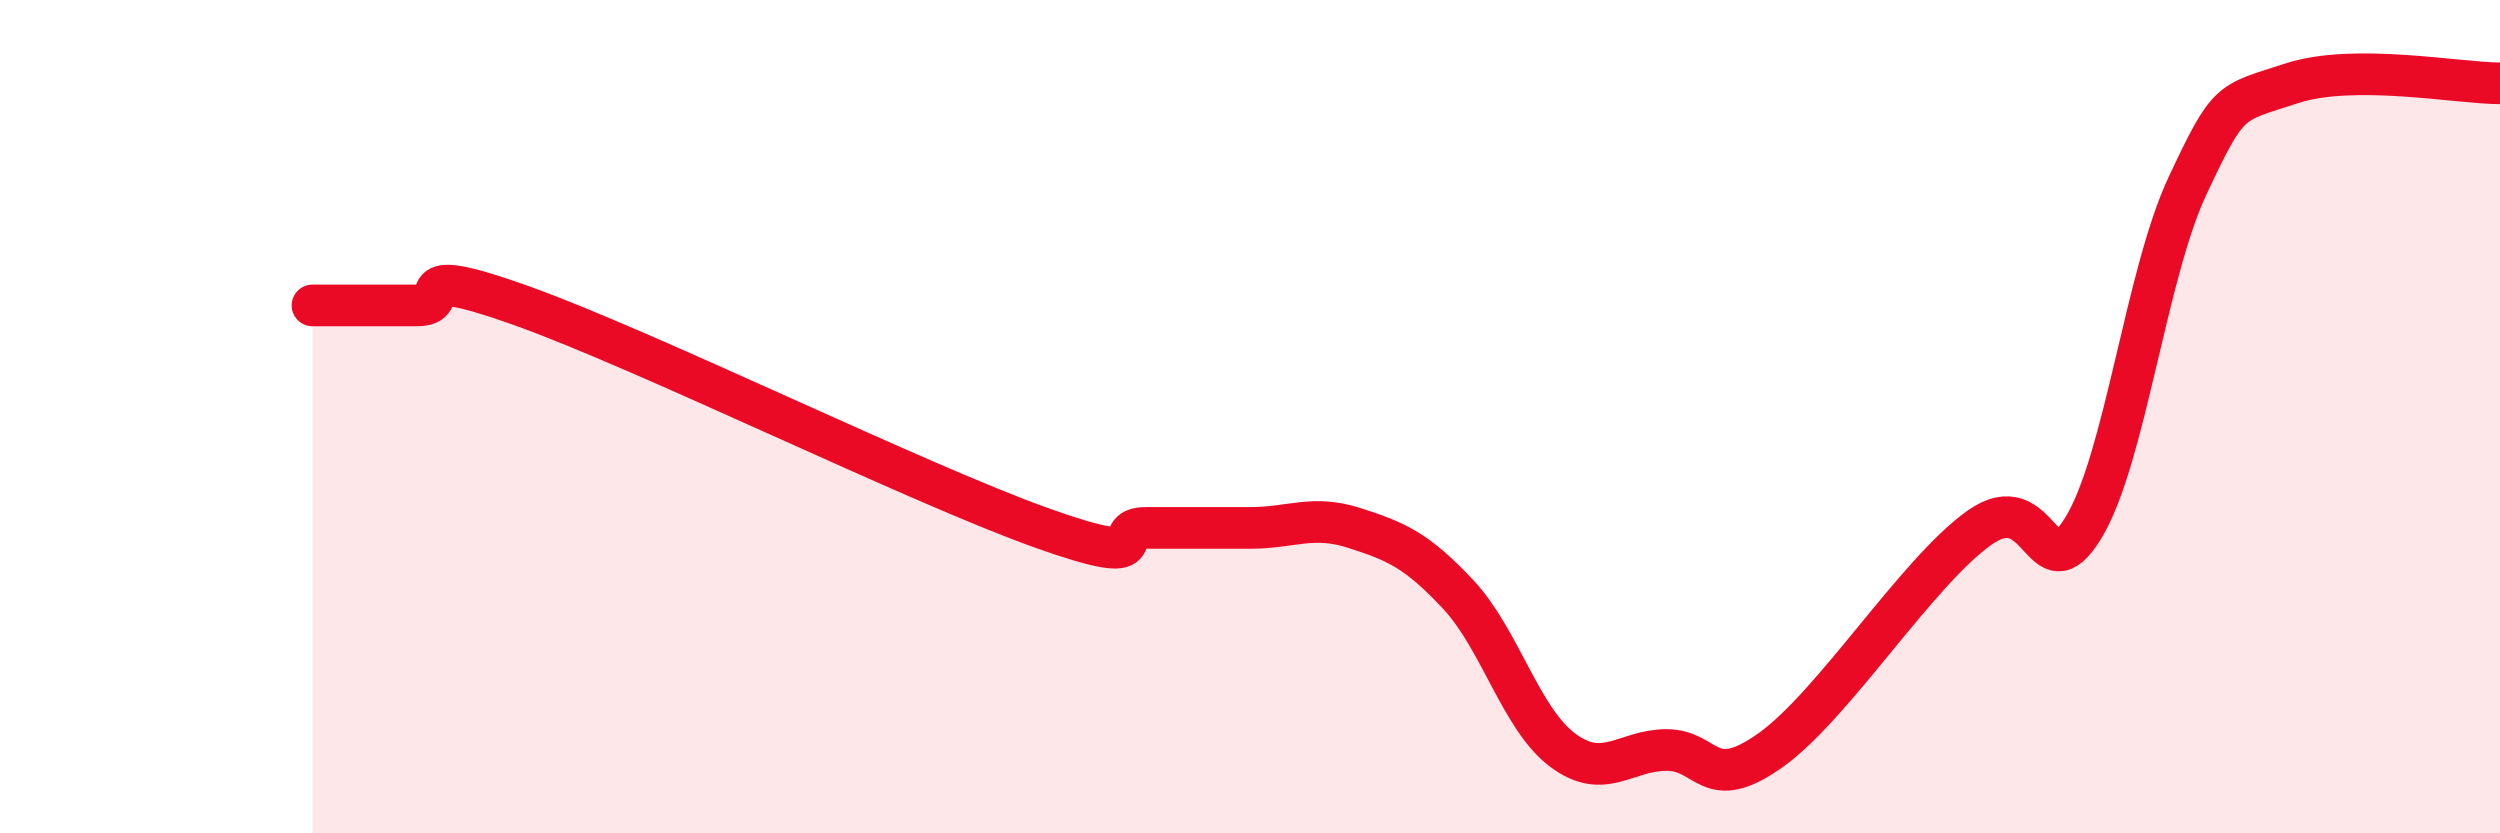
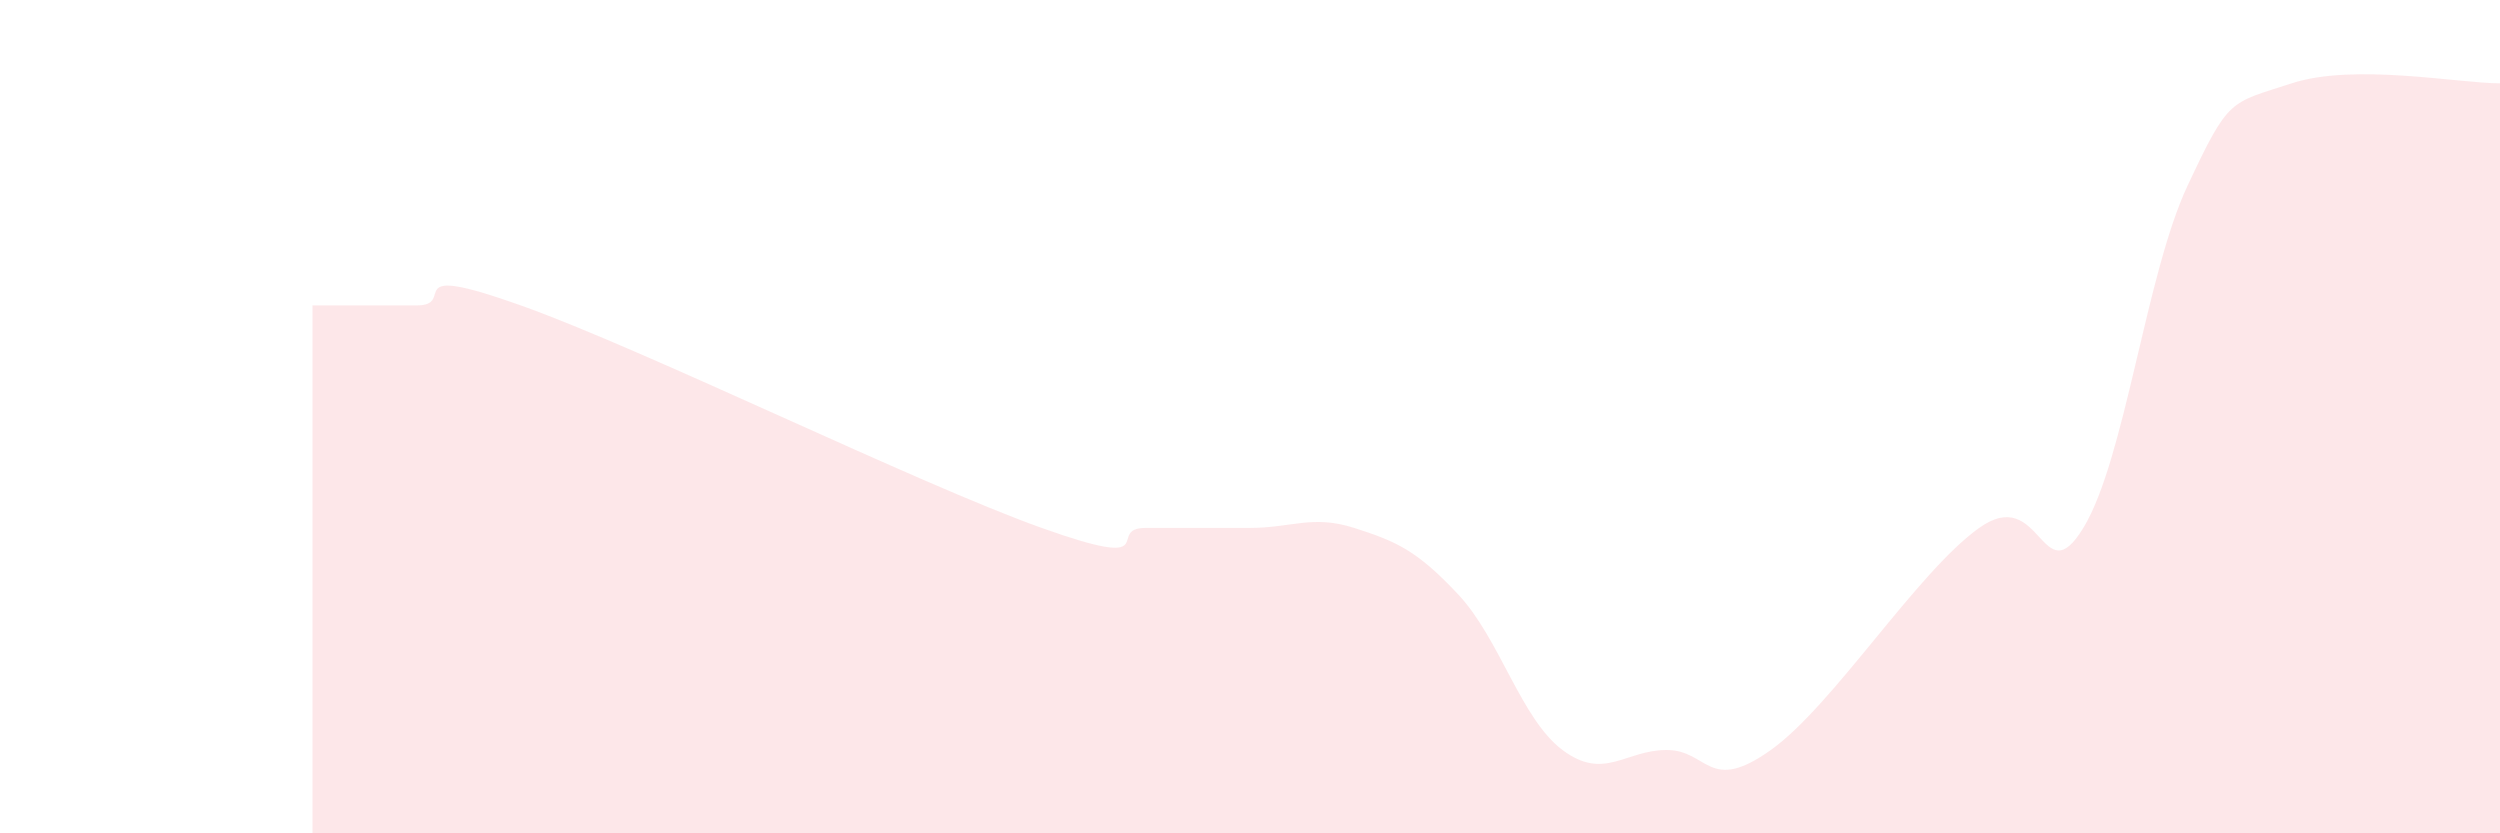
<svg xmlns="http://www.w3.org/2000/svg" width="60" height="20" viewBox="0 0 60 20">
  <path d="M 7.5,7.33 C 8,7.33 9,7.33 10,7.33 C 11,7.33 9.5,6.26 12.5,7.33 C 15.5,8.4 22,11.6 25,12.67 C 28,13.74 26.5,12.67 27.5,12.67 C 28.5,12.67 29,12.67 30,12.67 C 31,12.67 31.5,12.35 32.5,12.67 C 33.5,12.99 34,13.2 35,14.27 C 36,15.34 36.5,17.25 37.5,18 C 38.5,18.75 39,18 40,18 C 41,18 41,19.07 42.5,18 C 44,16.93 46,13.74 47.5,12.67 C 49,11.6 49,14.31 50,12.67 C 51,11.03 51.5,6.59 52.5,4.46 C 53.5,2.33 53.5,2.49 55,2 C 56.5,1.51 59,2 60,2L60 20L7.5 20Z" fill="#EB0A25" opacity="0.1" stroke-linecap="round" stroke-linejoin="round" />
-   <path d="M 7.5,7.33 C 8,7.33 9,7.33 10,7.33 C 11,7.33 9.5,6.26 12.5,7.33 C 15.5,8.4 22,11.6 25,12.67 C 28,13.74 26.5,12.67 27.5,12.67 C 28.5,12.67 29,12.67 30,12.67 C 31,12.67 31.5,12.35 32.5,12.67 C 33.5,12.99 34,13.2 35,14.27 C 36,15.34 36.5,17.25 37.5,18 C 38.5,18.75 39,18 40,18 C 41,18 41,19.07 42.5,18 C 44,16.93 46,13.74 47.5,12.67 C 49,11.6 49,14.31 50,12.67 C 51,11.03 51.5,6.59 52.5,4.46 C 53.5,2.33 53.5,2.49 55,2 C 56.5,1.51 59,2 60,2" stroke="#EB0A25" stroke-width="1" fill="none" stroke-linecap="round" stroke-linejoin="round" />
</svg>